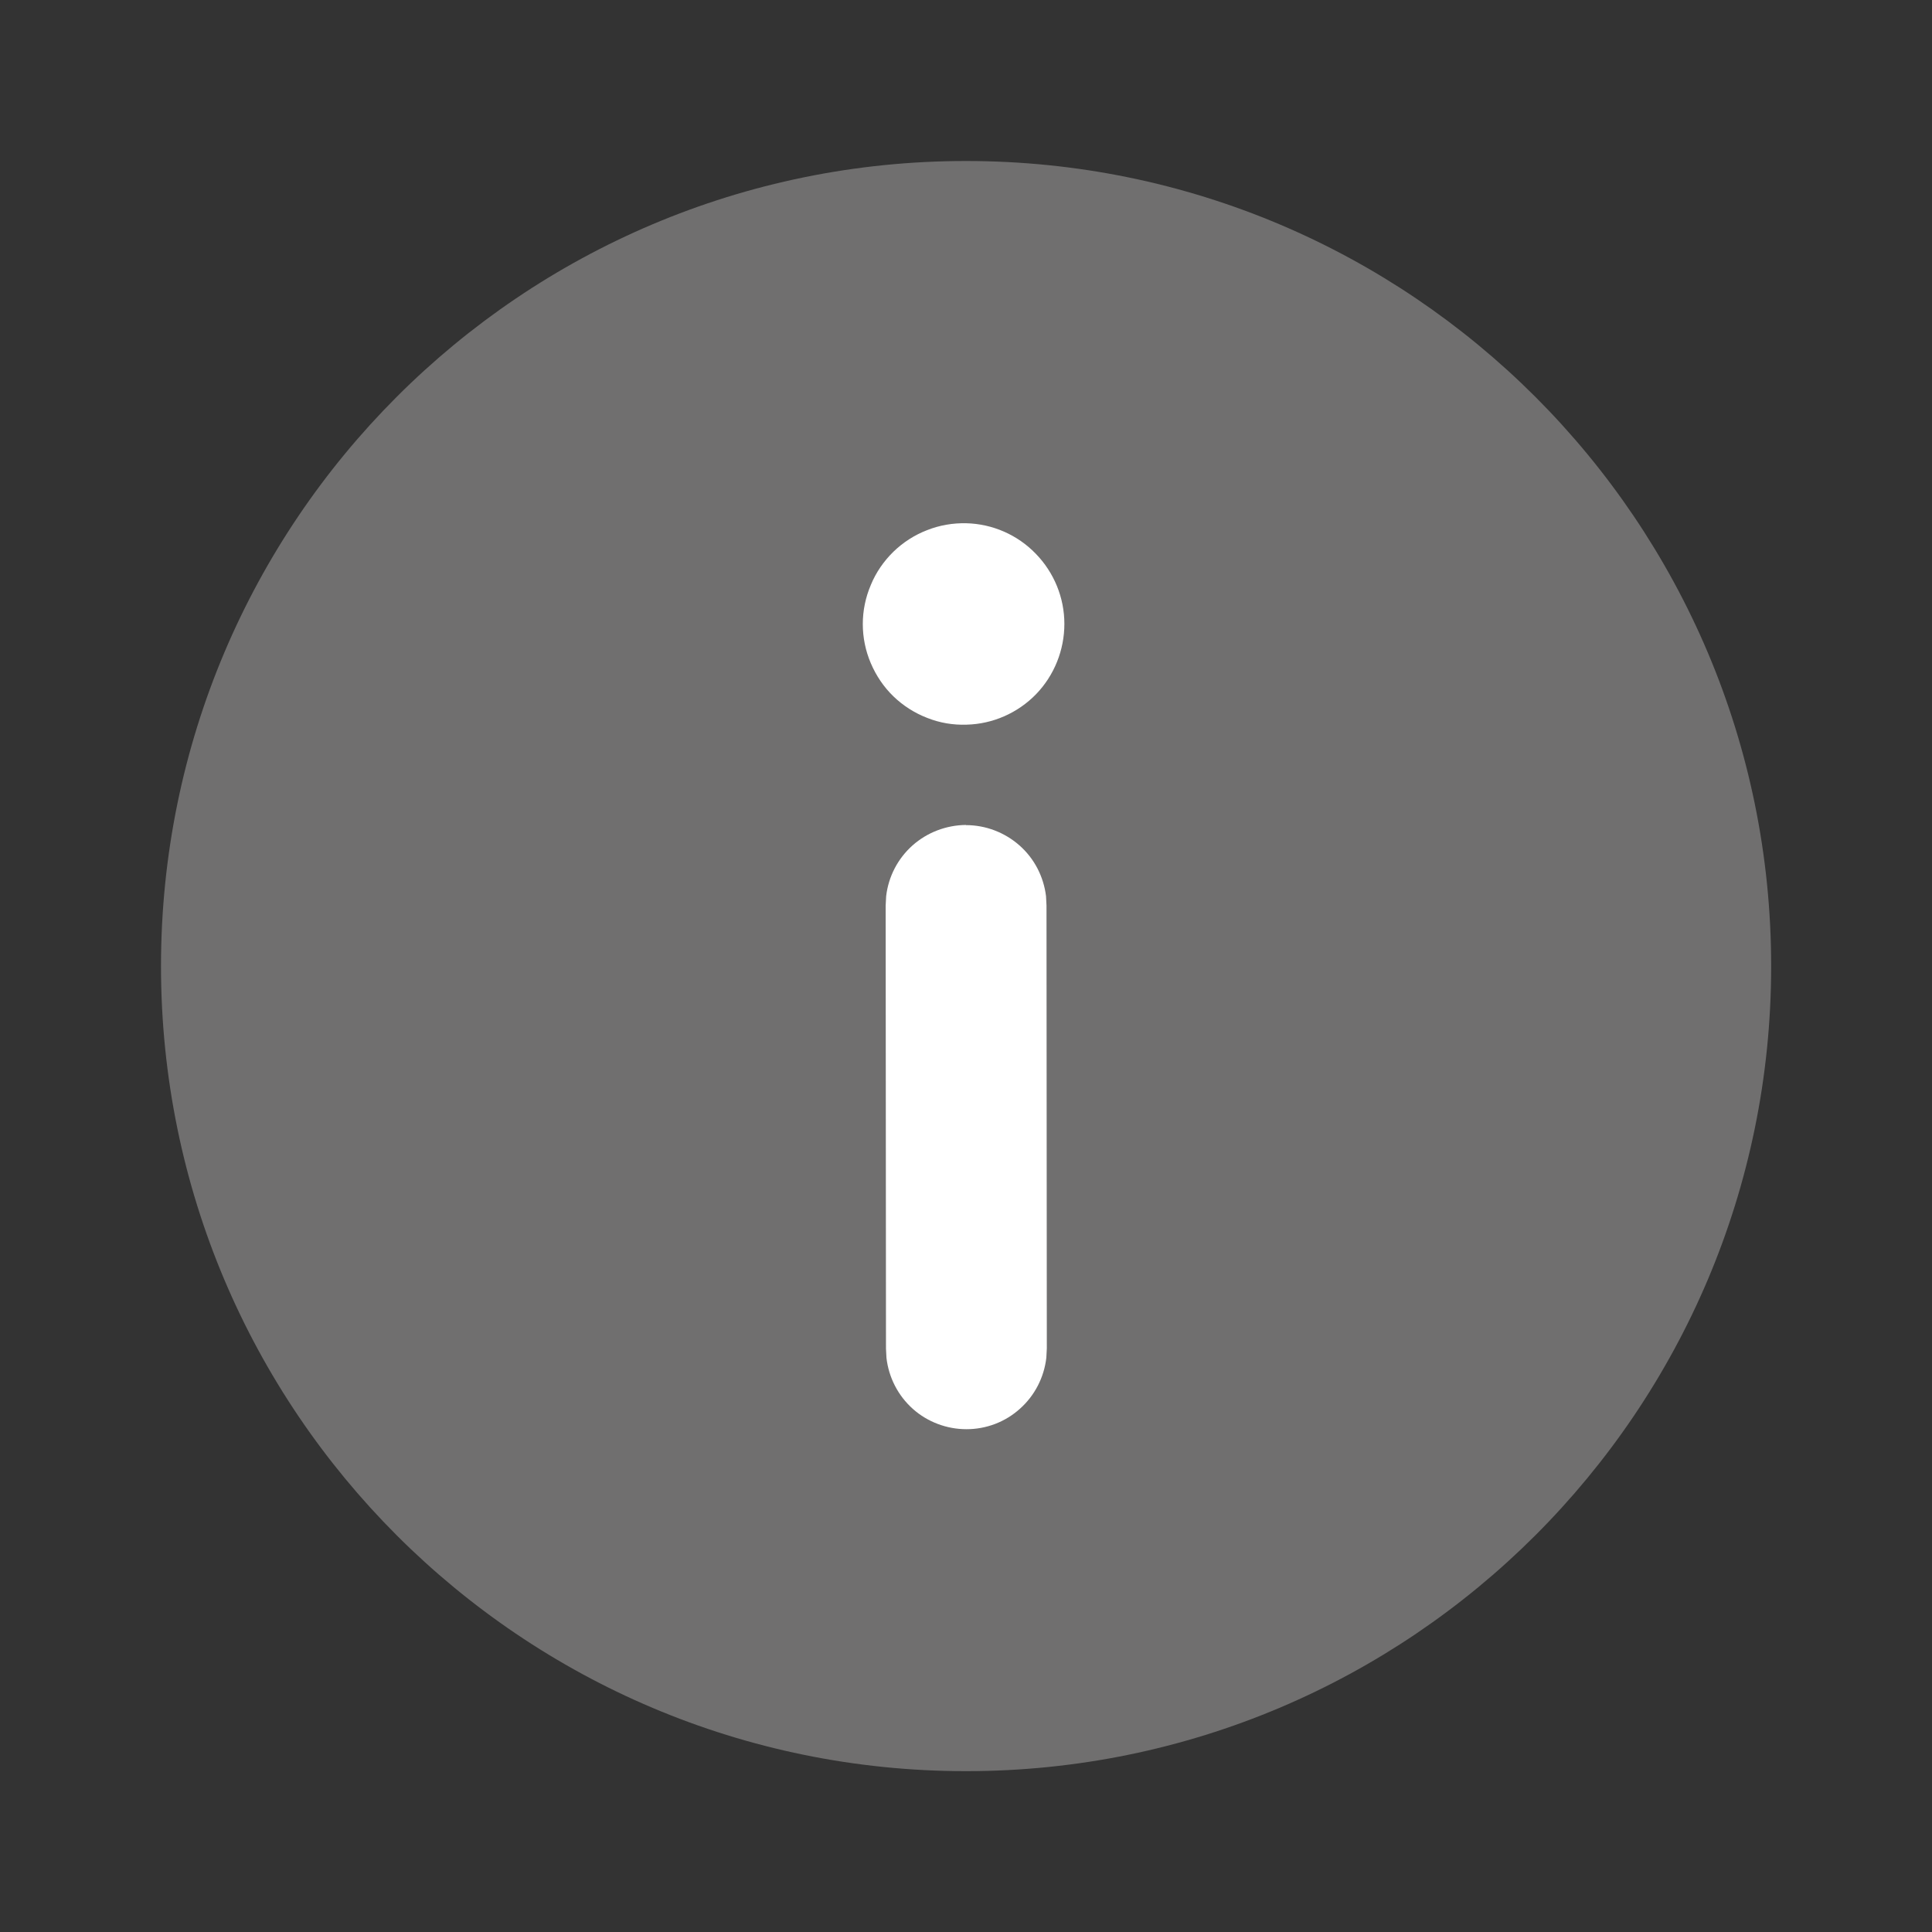
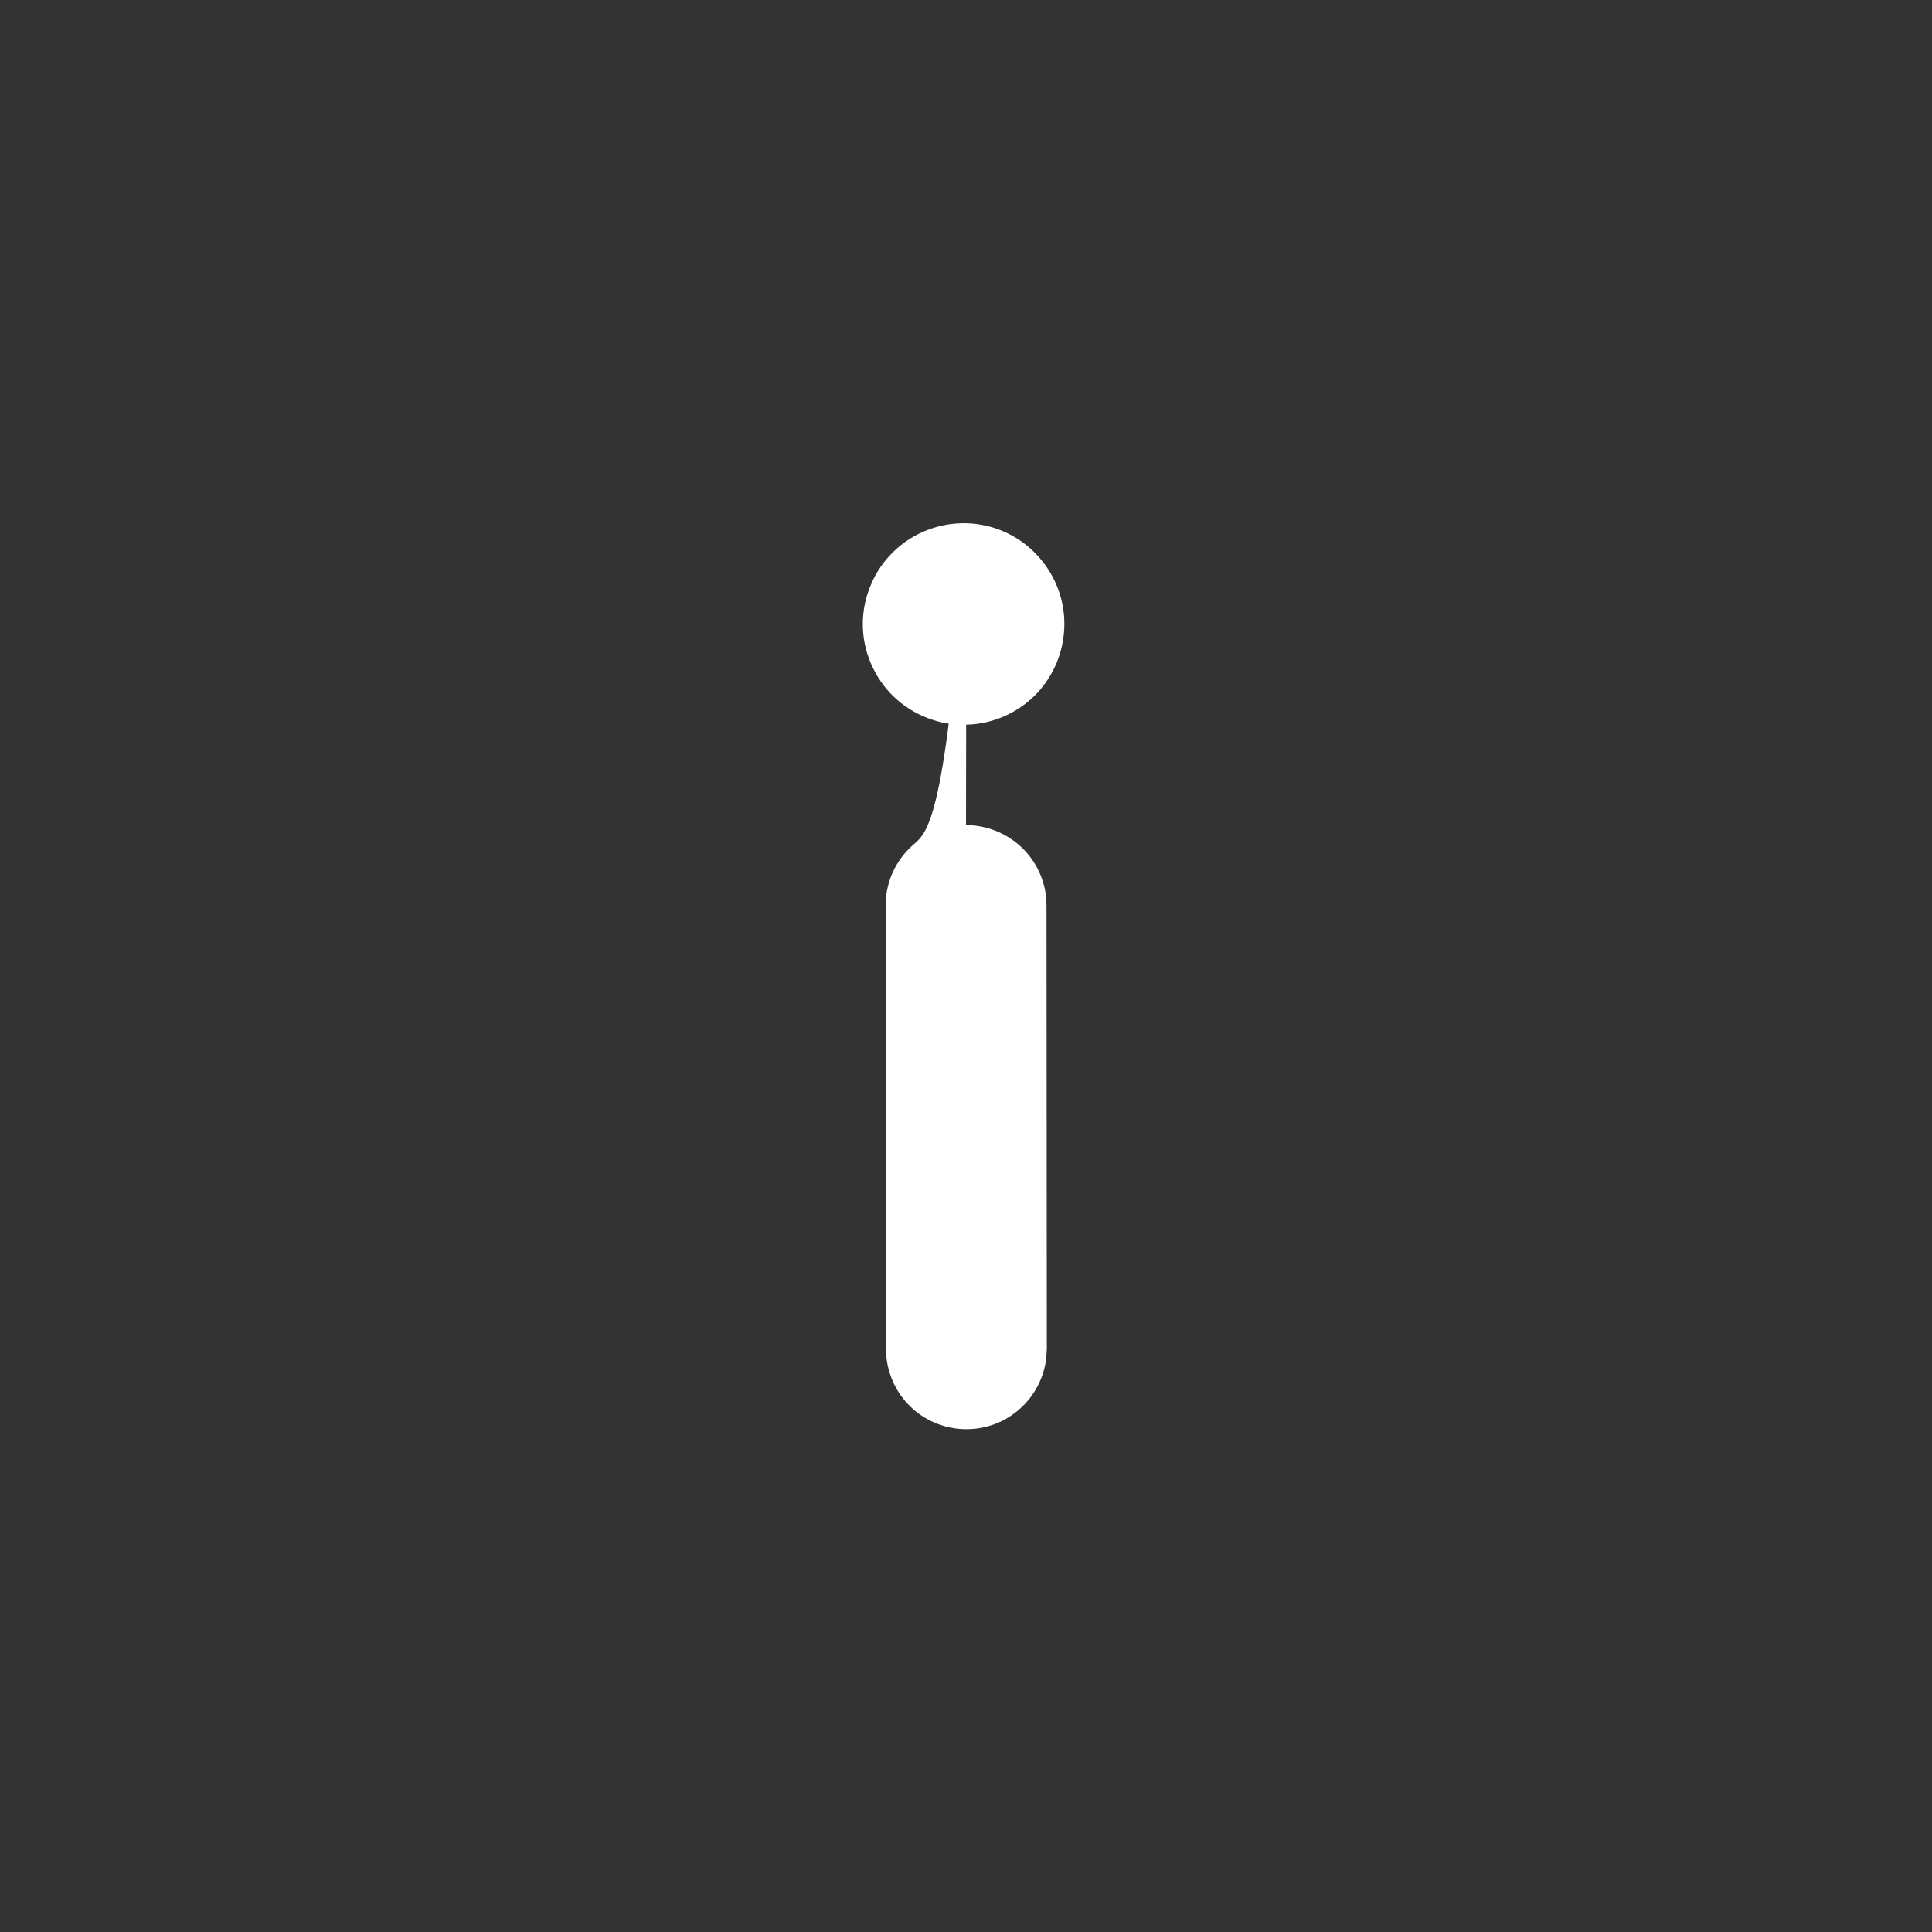
<svg xmlns="http://www.w3.org/2000/svg" width="12" height="12" viewBox="0 0 12 12" fill="none">
  <rect x="0" y="0" width="12" height="12" fill="#333333" stroke="none" />
-   <path d="M6 1C8.762 1 11.001 3.239 11.001 6.001C11.001 8.762 8.762 11.001 6 11.001C3.238 11.001 1 8.762 1 6.001C1 3.239 3.238 1 6 1Z" fill="#918F8F" fill-opacity="0.65" />
-   <path d="M6.003 3.25C5.919 3.248 5.836 3.262 5.758 3.293C5.68 3.323 5.609 3.369 5.549 3.427C5.489 3.486 5.441 3.555 5.409 3.633C5.376 3.71 5.359 3.793 5.359 3.876C5.359 3.96 5.376 4.043 5.409 4.12C5.442 4.197 5.489 4.267 5.549 4.325C5.609 4.383 5.681 4.429 5.759 4.459C5.837 4.49 5.92 4.504 6.004 4.501C6.166 4.497 6.321 4.429 6.435 4.312C6.548 4.195 6.611 4.038 6.611 3.875C6.611 3.712 6.547 3.556 6.433 3.439C6.32 3.322 6.165 3.254 6.002 3.25H6.003ZM6 5.124C5.878 5.125 5.759 5.17 5.668 5.251C5.576 5.333 5.518 5.445 5.504 5.567L5.501 5.625L5.503 8.376L5.506 8.434C5.52 8.556 5.578 8.669 5.67 8.751C5.761 8.832 5.88 8.877 6.003 8.877C6.126 8.877 6.244 8.832 6.335 8.75C6.427 8.668 6.485 8.555 6.499 8.433L6.502 8.375L6.5 5.624L6.497 5.566C6.482 5.444 6.424 5.332 6.332 5.251C6.24 5.17 6.122 5.125 6 5.125L6 5.124Z" fill="white" />
+   <path d="M6.003 3.25C5.919 3.248 5.836 3.262 5.758 3.293C5.68 3.323 5.609 3.369 5.549 3.427C5.489 3.486 5.441 3.555 5.409 3.633C5.376 3.71 5.359 3.793 5.359 3.876C5.359 3.96 5.376 4.043 5.409 4.12C5.442 4.197 5.489 4.267 5.549 4.325C5.609 4.383 5.681 4.429 5.759 4.459C5.837 4.49 5.92 4.504 6.004 4.501C6.166 4.497 6.321 4.429 6.435 4.312C6.548 4.195 6.611 4.038 6.611 3.875C6.611 3.712 6.547 3.556 6.433 3.439C6.32 3.322 6.165 3.254 6.002 3.25H6.003ZC5.878 5.125 5.759 5.17 5.668 5.251C5.576 5.333 5.518 5.445 5.504 5.567L5.501 5.625L5.503 8.376L5.506 8.434C5.52 8.556 5.578 8.669 5.67 8.751C5.761 8.832 5.88 8.877 6.003 8.877C6.126 8.877 6.244 8.832 6.335 8.75C6.427 8.668 6.485 8.555 6.499 8.433L6.502 8.375L6.5 5.624L6.497 5.566C6.482 5.444 6.424 5.332 6.332 5.251C6.24 5.17 6.122 5.125 6 5.125L6 5.124Z" fill="white" />
</svg>